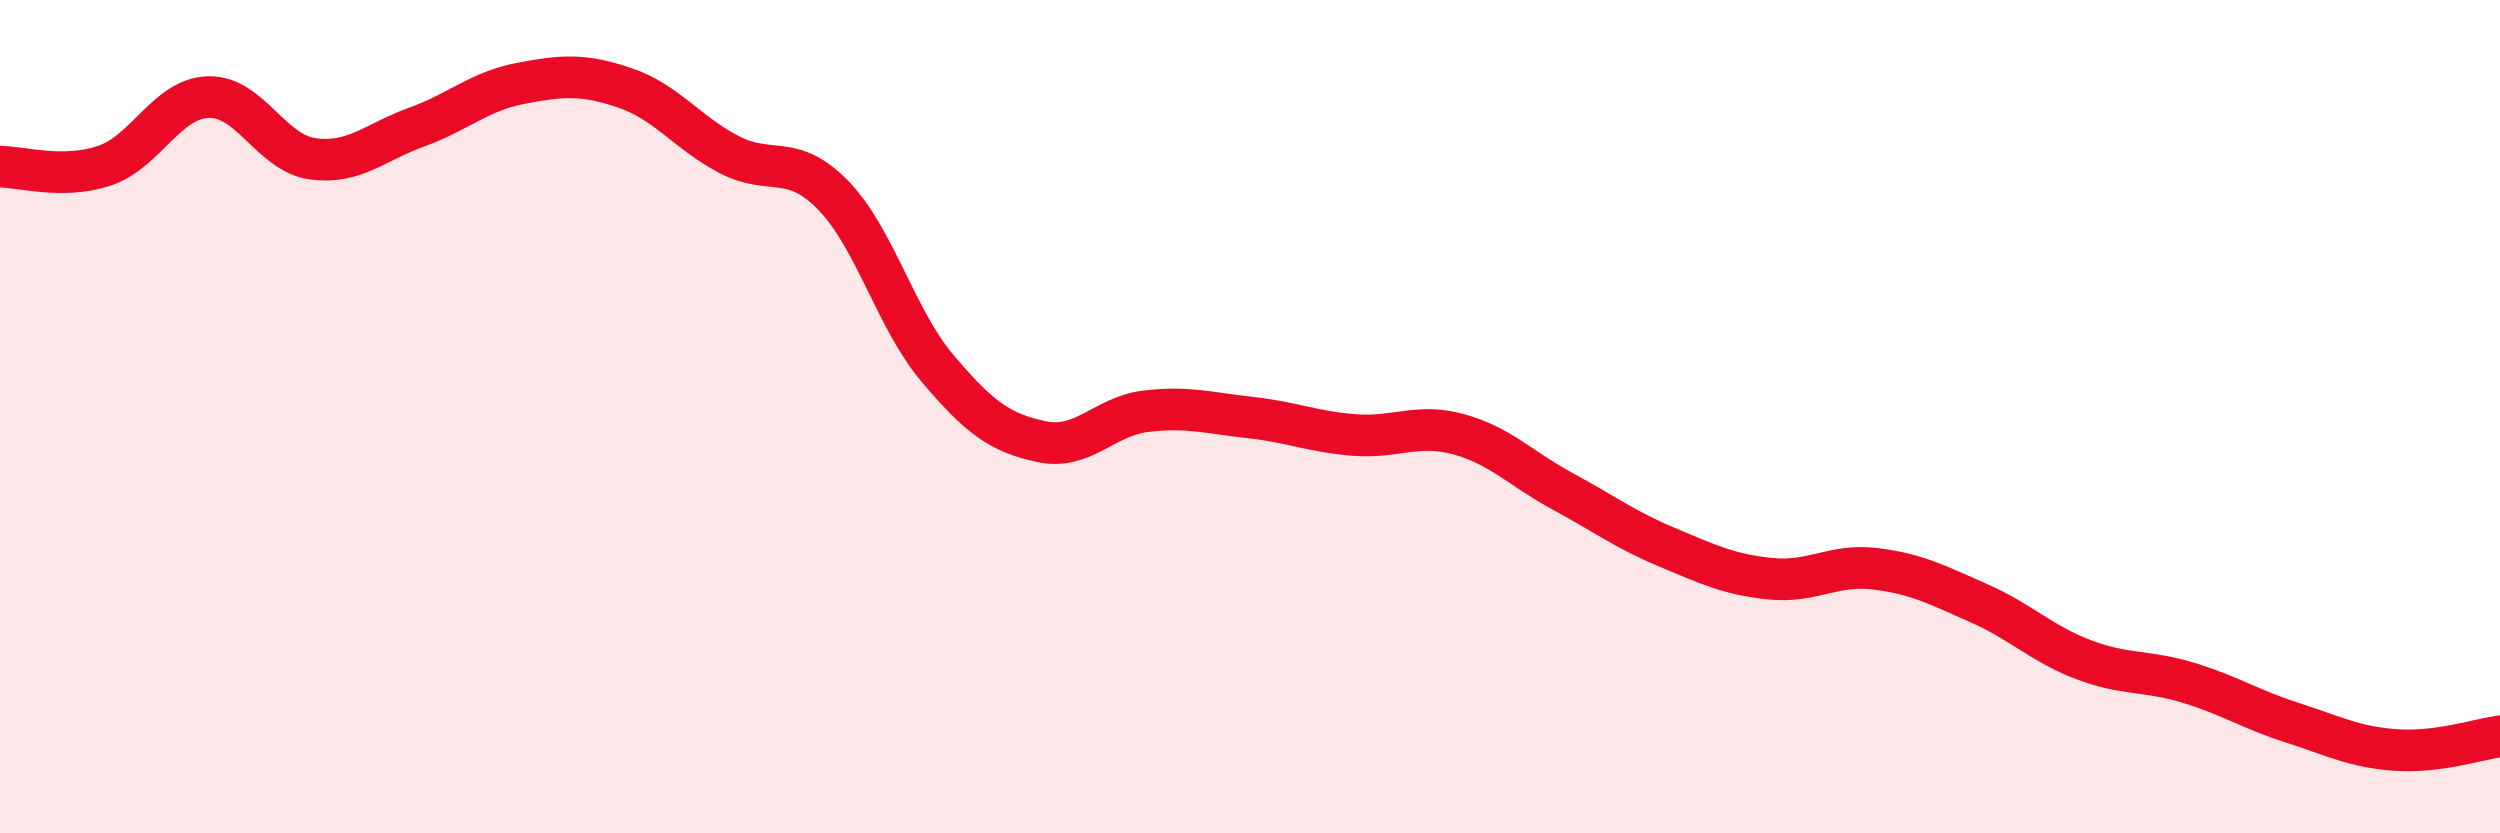
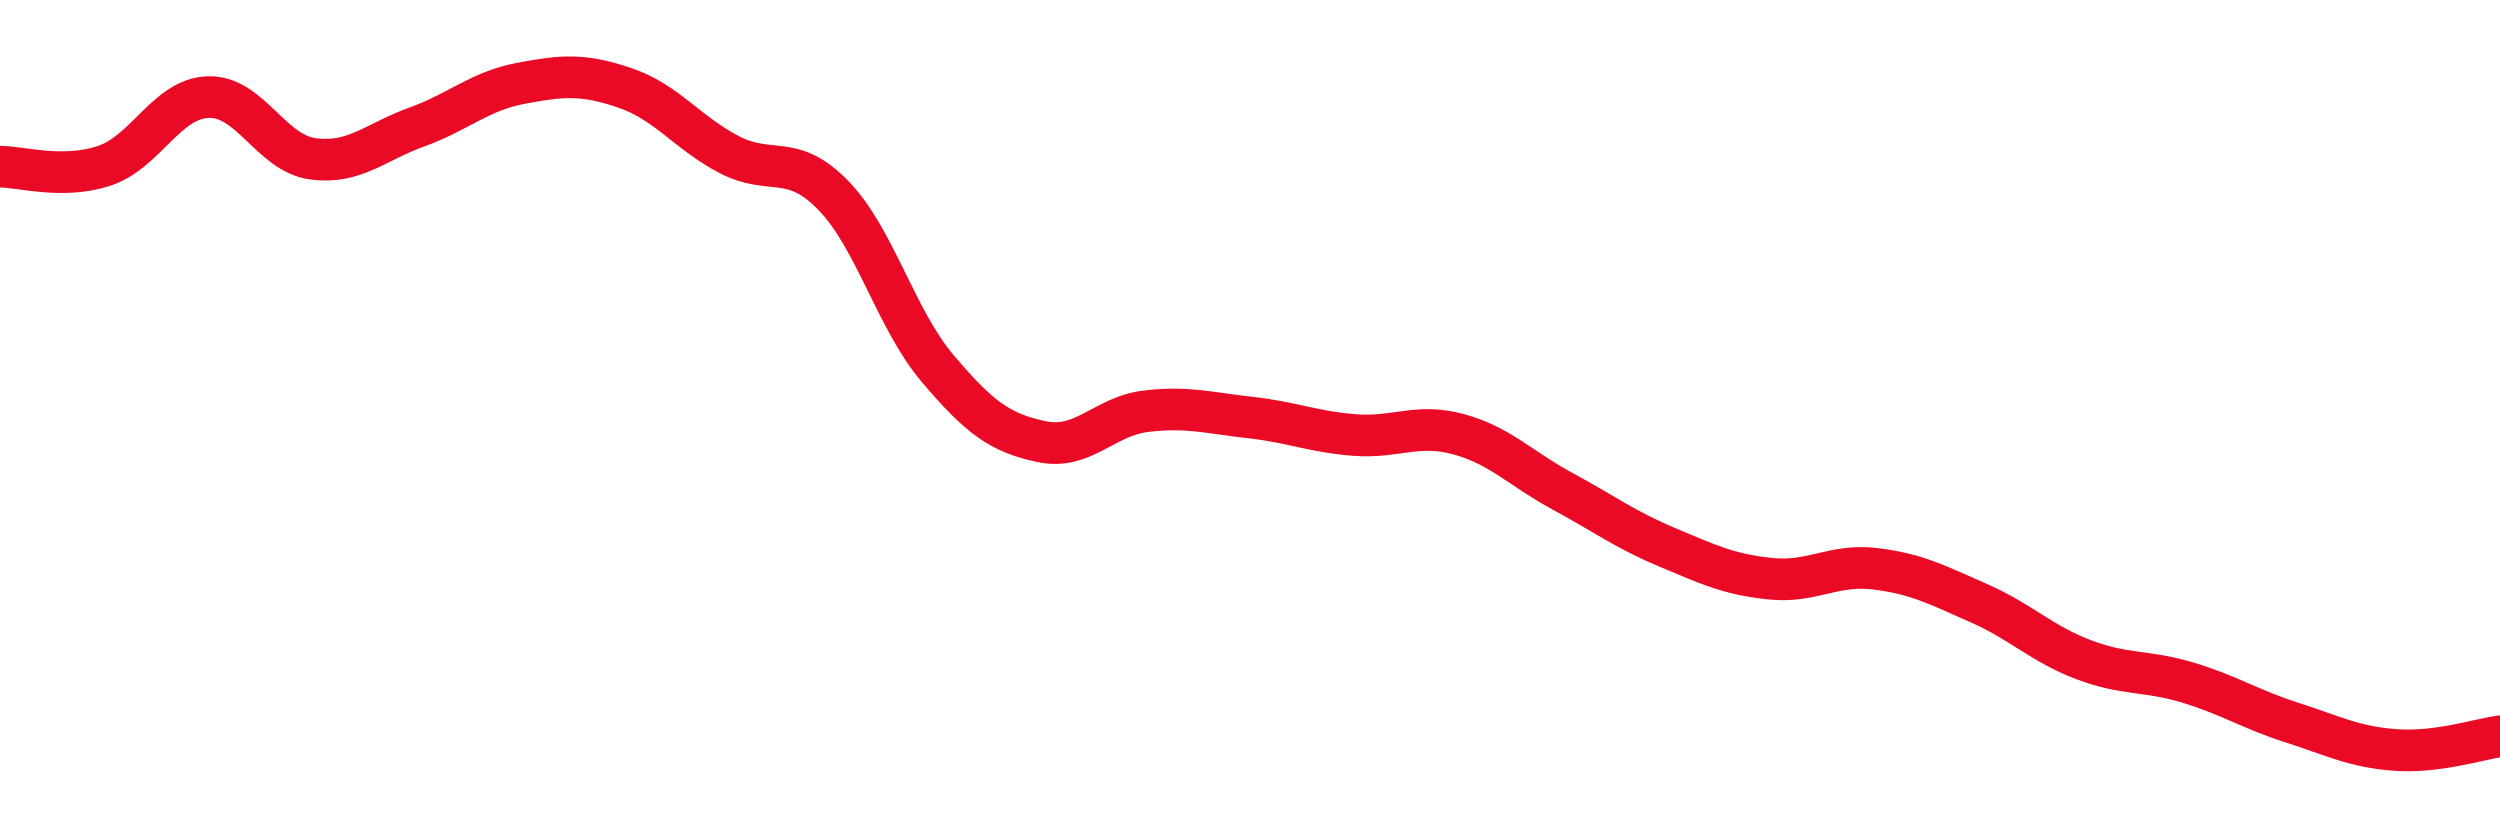
<svg xmlns="http://www.w3.org/2000/svg" width="60" height="20" viewBox="0 0 60 20">
-   <path d="M 0,4 C 0.5,4 1.5,4.31 2.5,3.98 C 3.5,3.65 4,2.36 5,2.33 C 6,2.3 6.5,3.67 7.5,3.81 C 8.5,3.95 9,3.41 10,3.05 C 11,2.69 11.5,2.19 12.5,2 C 13.5,1.81 14,1.77 15,2.11 C 16,2.45 16.5,3.19 17.5,3.71 C 18.5,4.23 19,3.66 20,4.69 C 21,5.72 21.5,7.66 22.5,8.84 C 23.5,10.02 24,10.39 25,10.6 C 26,10.81 26.5,9.99 27.5,9.87 C 28.5,9.75 29,9.91 30,10.02 C 31,10.13 31.5,10.36 32.5,10.44 C 33.5,10.52 34,10.15 35,10.42 C 36,10.69 36.5,11.25 37.5,11.79 C 38.5,12.33 39,12.71 40,13.13 C 41,13.55 41.5,13.79 42.5,13.89 C 43.5,13.99 44,13.53 45,13.65 C 46,13.77 46.5,14.04 47.5,14.48 C 48.5,14.92 49,15.45 50,15.83 C 51,16.21 51.5,16.08 52.5,16.38 C 53.5,16.68 54,17.02 55,17.34 C 56,17.66 56.5,17.93 57.5,18 C 58.5,18.07 59.5,17.74 60,17.67L60 20L0 20Z" fill="#EB0A25" opacity="0.1" stroke-linecap="round" stroke-linejoin="round" />
  <path d="M 0,4 C 0.5,4 1.5,4.31 2.5,3.98 C 3.5,3.65 4,2.36 5,2.33 C 6,2.3 6.5,3.67 7.5,3.81 C 8.5,3.95 9,3.41 10,3.05 C 11,2.69 11.5,2.19 12.5,2 C 13.5,1.81 14,1.77 15,2.11 C 16,2.45 16.5,3.19 17.5,3.71 C 18.5,4.23 19,3.66 20,4.69 C 21,5.72 21.5,7.66 22.5,8.84 C 23.5,10.02 24,10.39 25,10.6 C 26,10.81 26.5,9.99 27.5,9.87 C 28.5,9.75 29,9.91 30,10.02 C 31,10.13 31.5,10.36 32.5,10.44 C 33.5,10.52 34,10.15 35,10.42 C 36,10.69 36.5,11.25 37.5,11.79 C 38.5,12.33 39,12.71 40,13.13 C 41,13.55 41.5,13.79 42.5,13.89 C 43.5,13.99 44,13.53 45,13.65 C 46,13.77 46.5,14.04 47.5,14.48 C 48.5,14.92 49,15.45 50,15.83 C 51,16.21 51.5,16.08 52.5,16.38 C 53.5,16.68 54,17.02 55,17.34 C 56,17.66 56.5,17.93 57.5,18 C 58.5,18.07 59.5,17.74 60,17.67" stroke="#EB0A25" stroke-width="1" fill="none" stroke-linecap="round" stroke-linejoin="round" />
</svg>